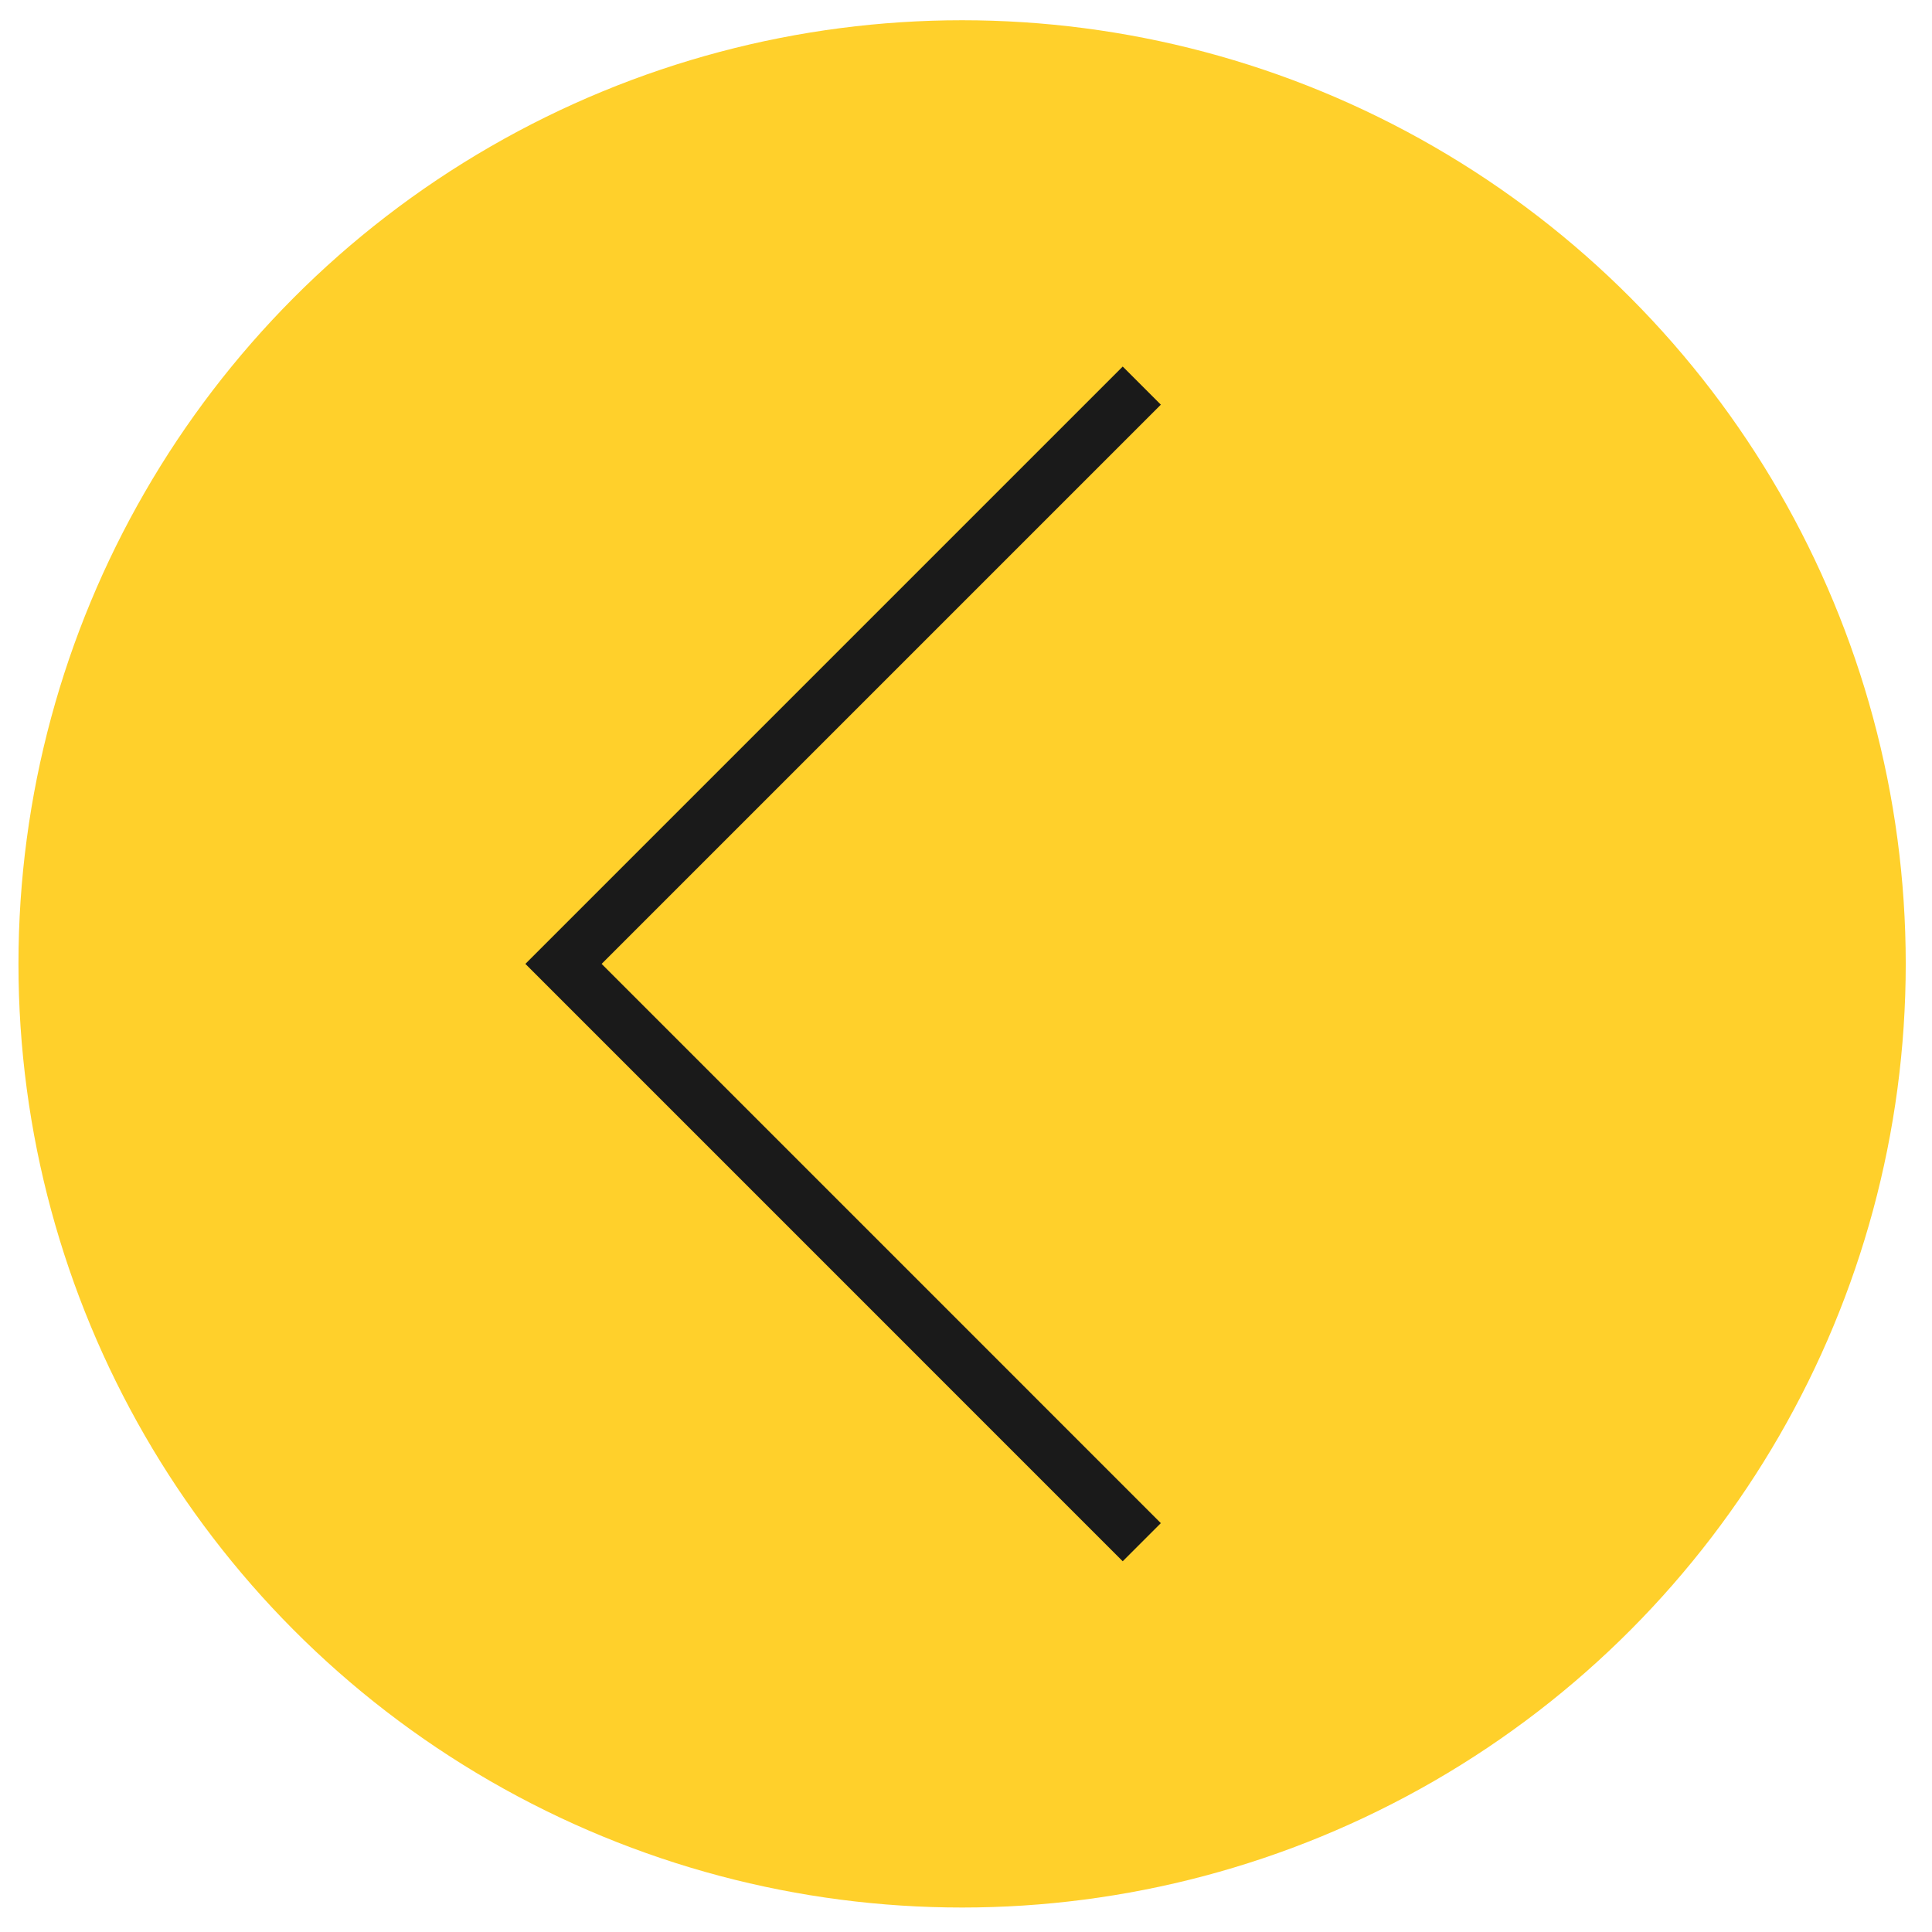
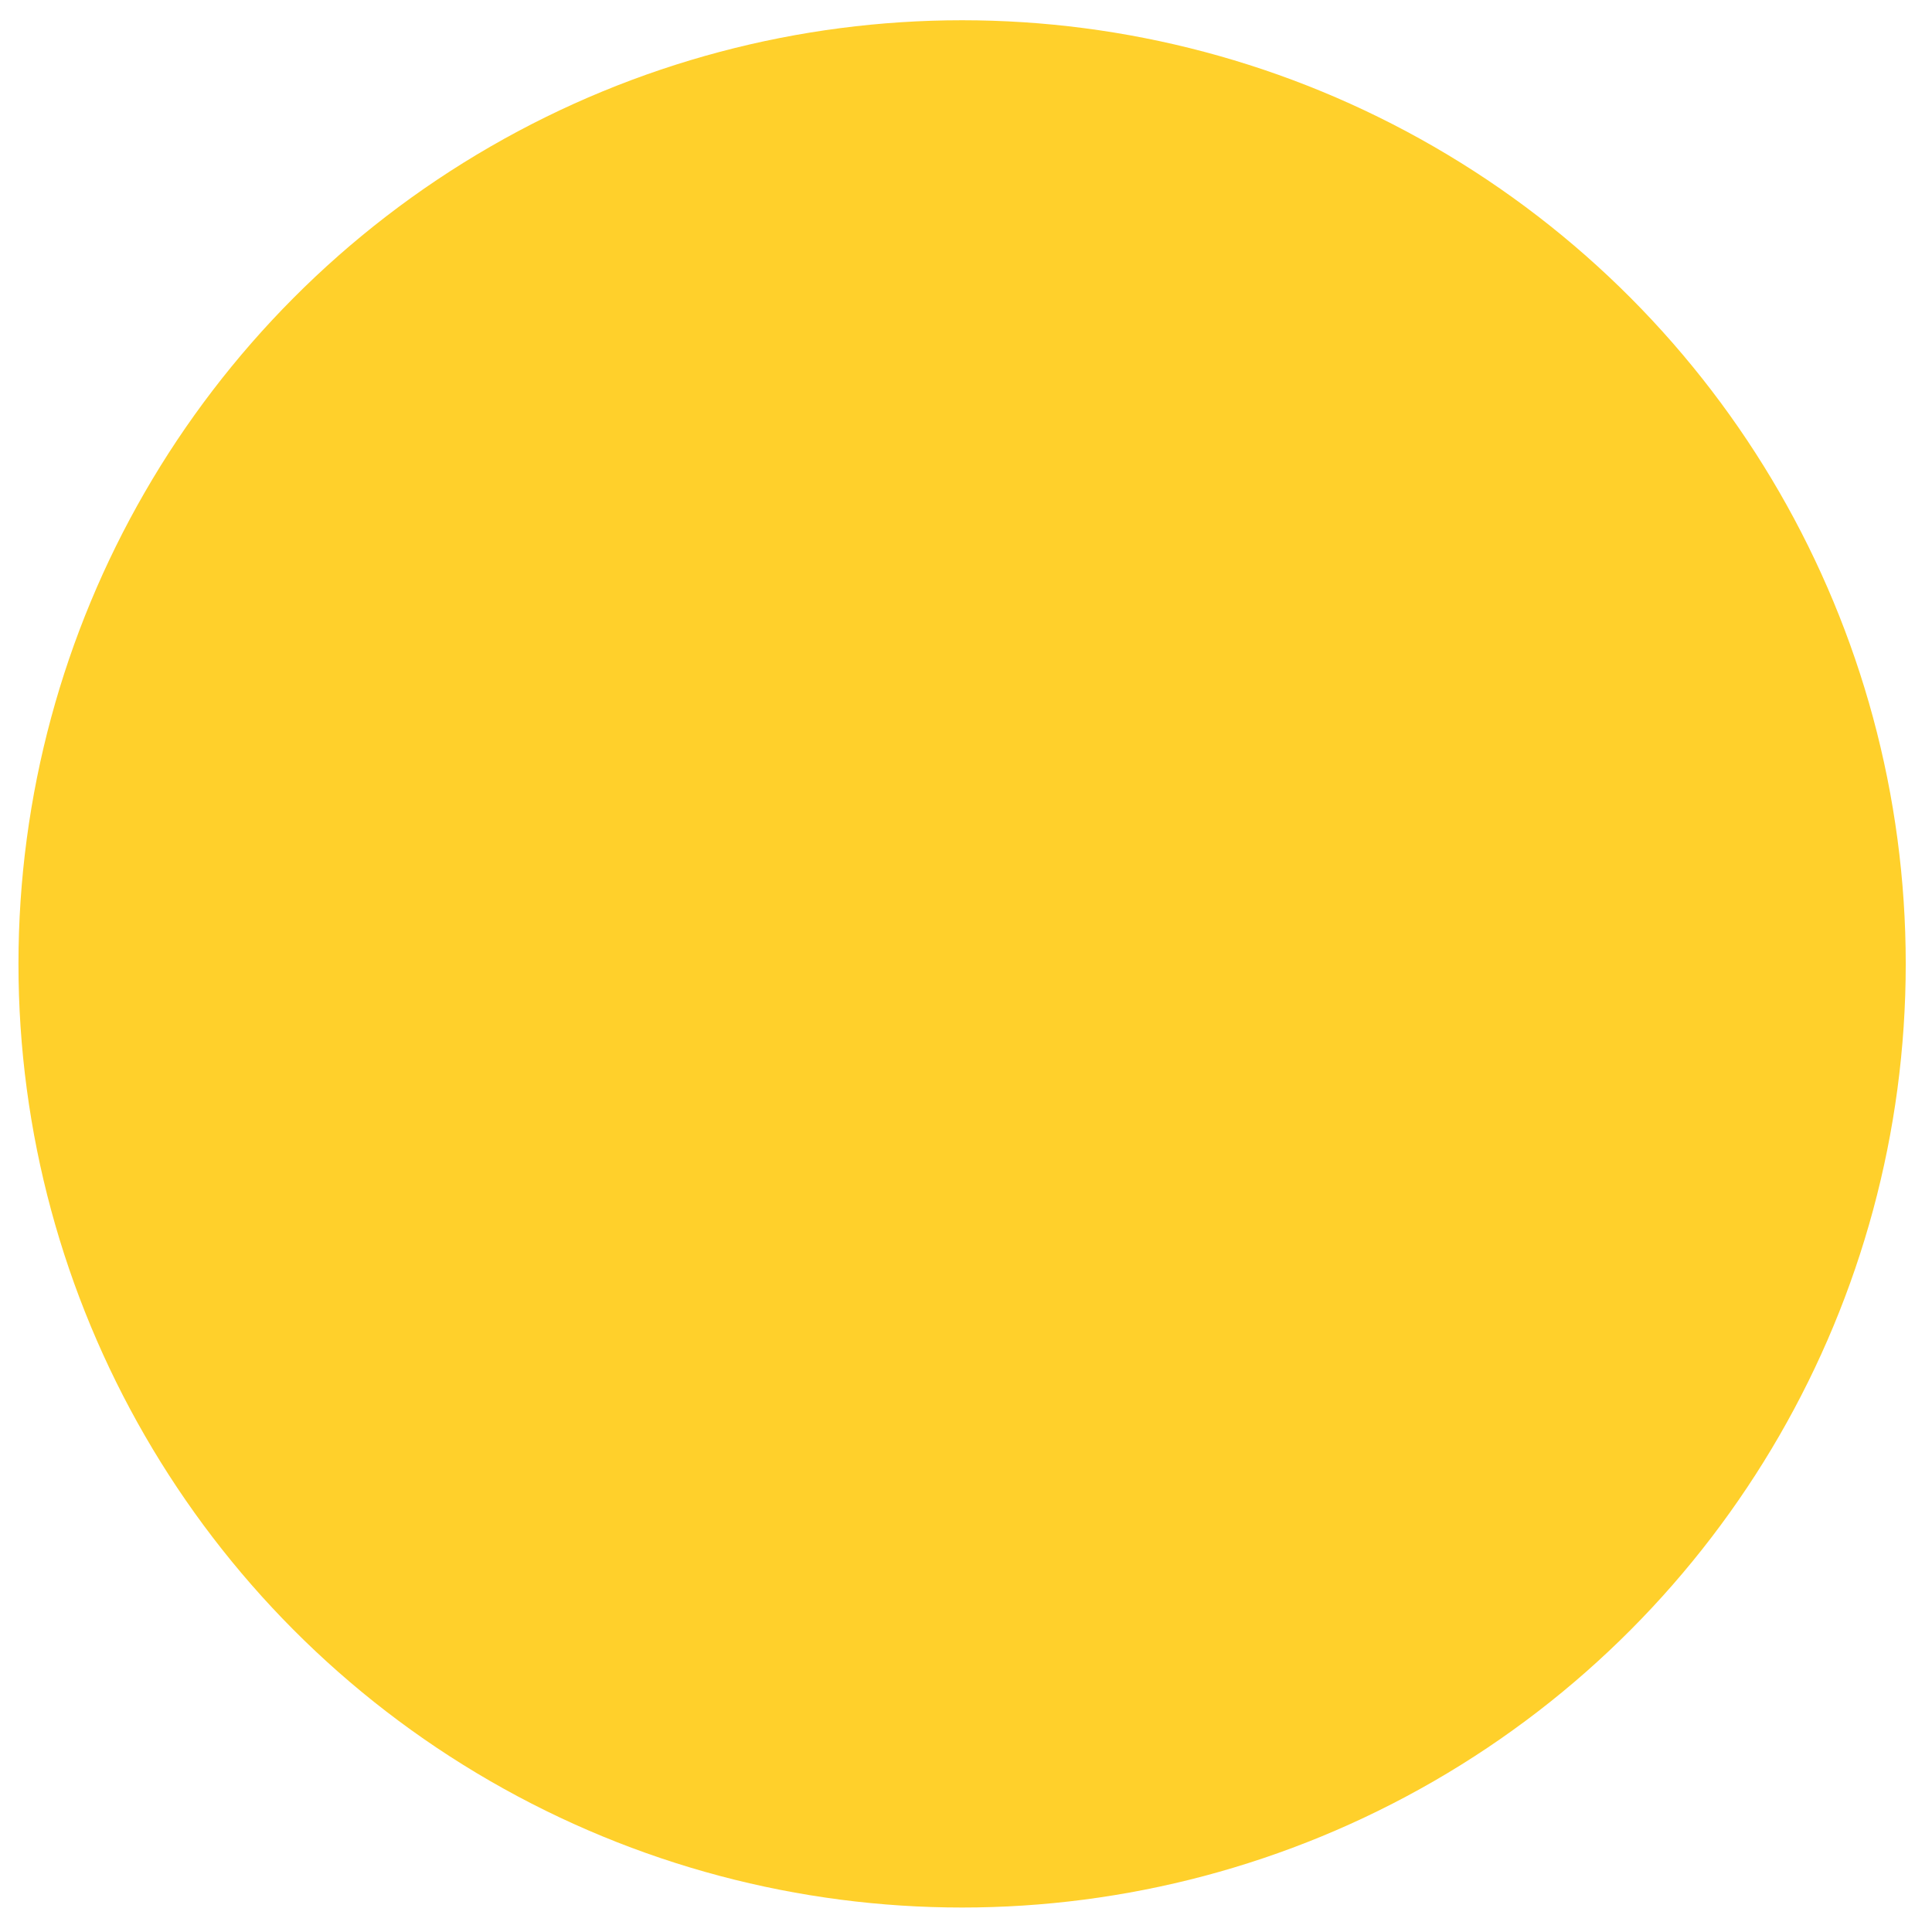
<svg xmlns="http://www.w3.org/2000/svg" width="54" height="54" viewBox="0 0 54 54" fill="none">
  <circle cx="26.375" cy="26.375" r="26.375" transform="matrix(-1 0 0 1 53.266 0.566)" fill="#FFD02B" />
-   <path d="M31.913 43.105L15.75 26.941L31.913 10.778" stroke="#1A1A1A" stroke-width="1.507" />
</svg>